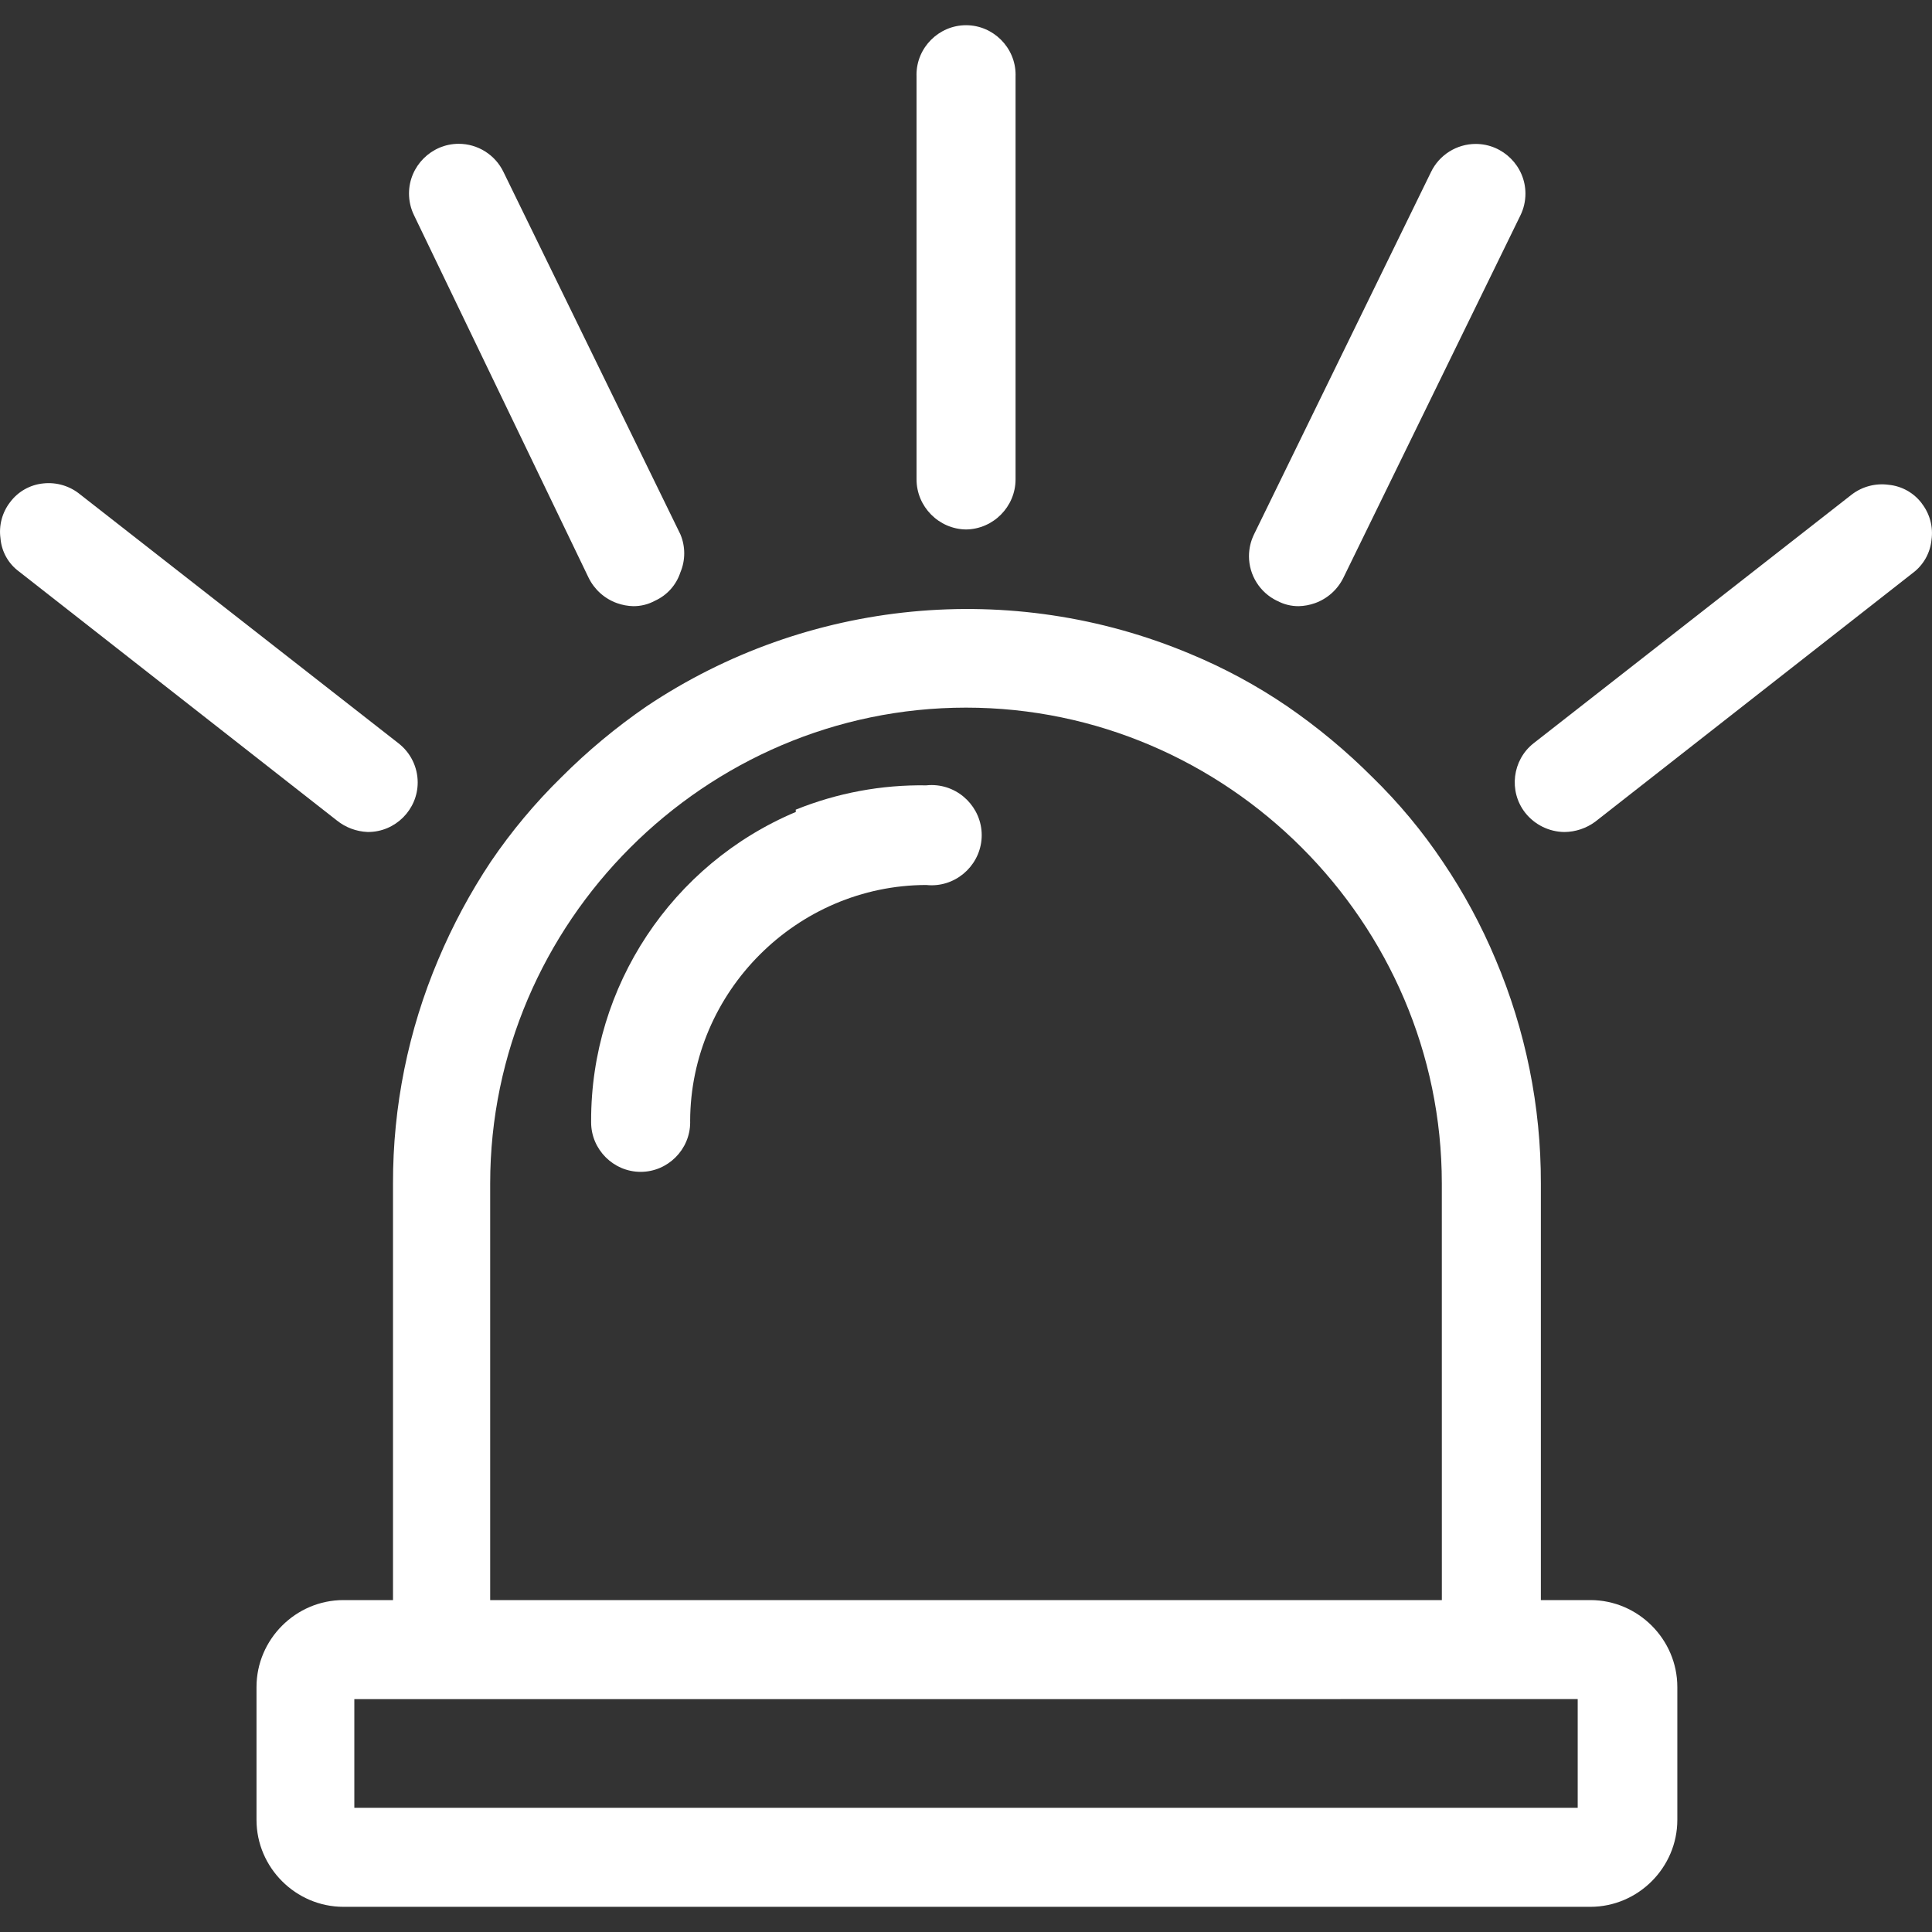
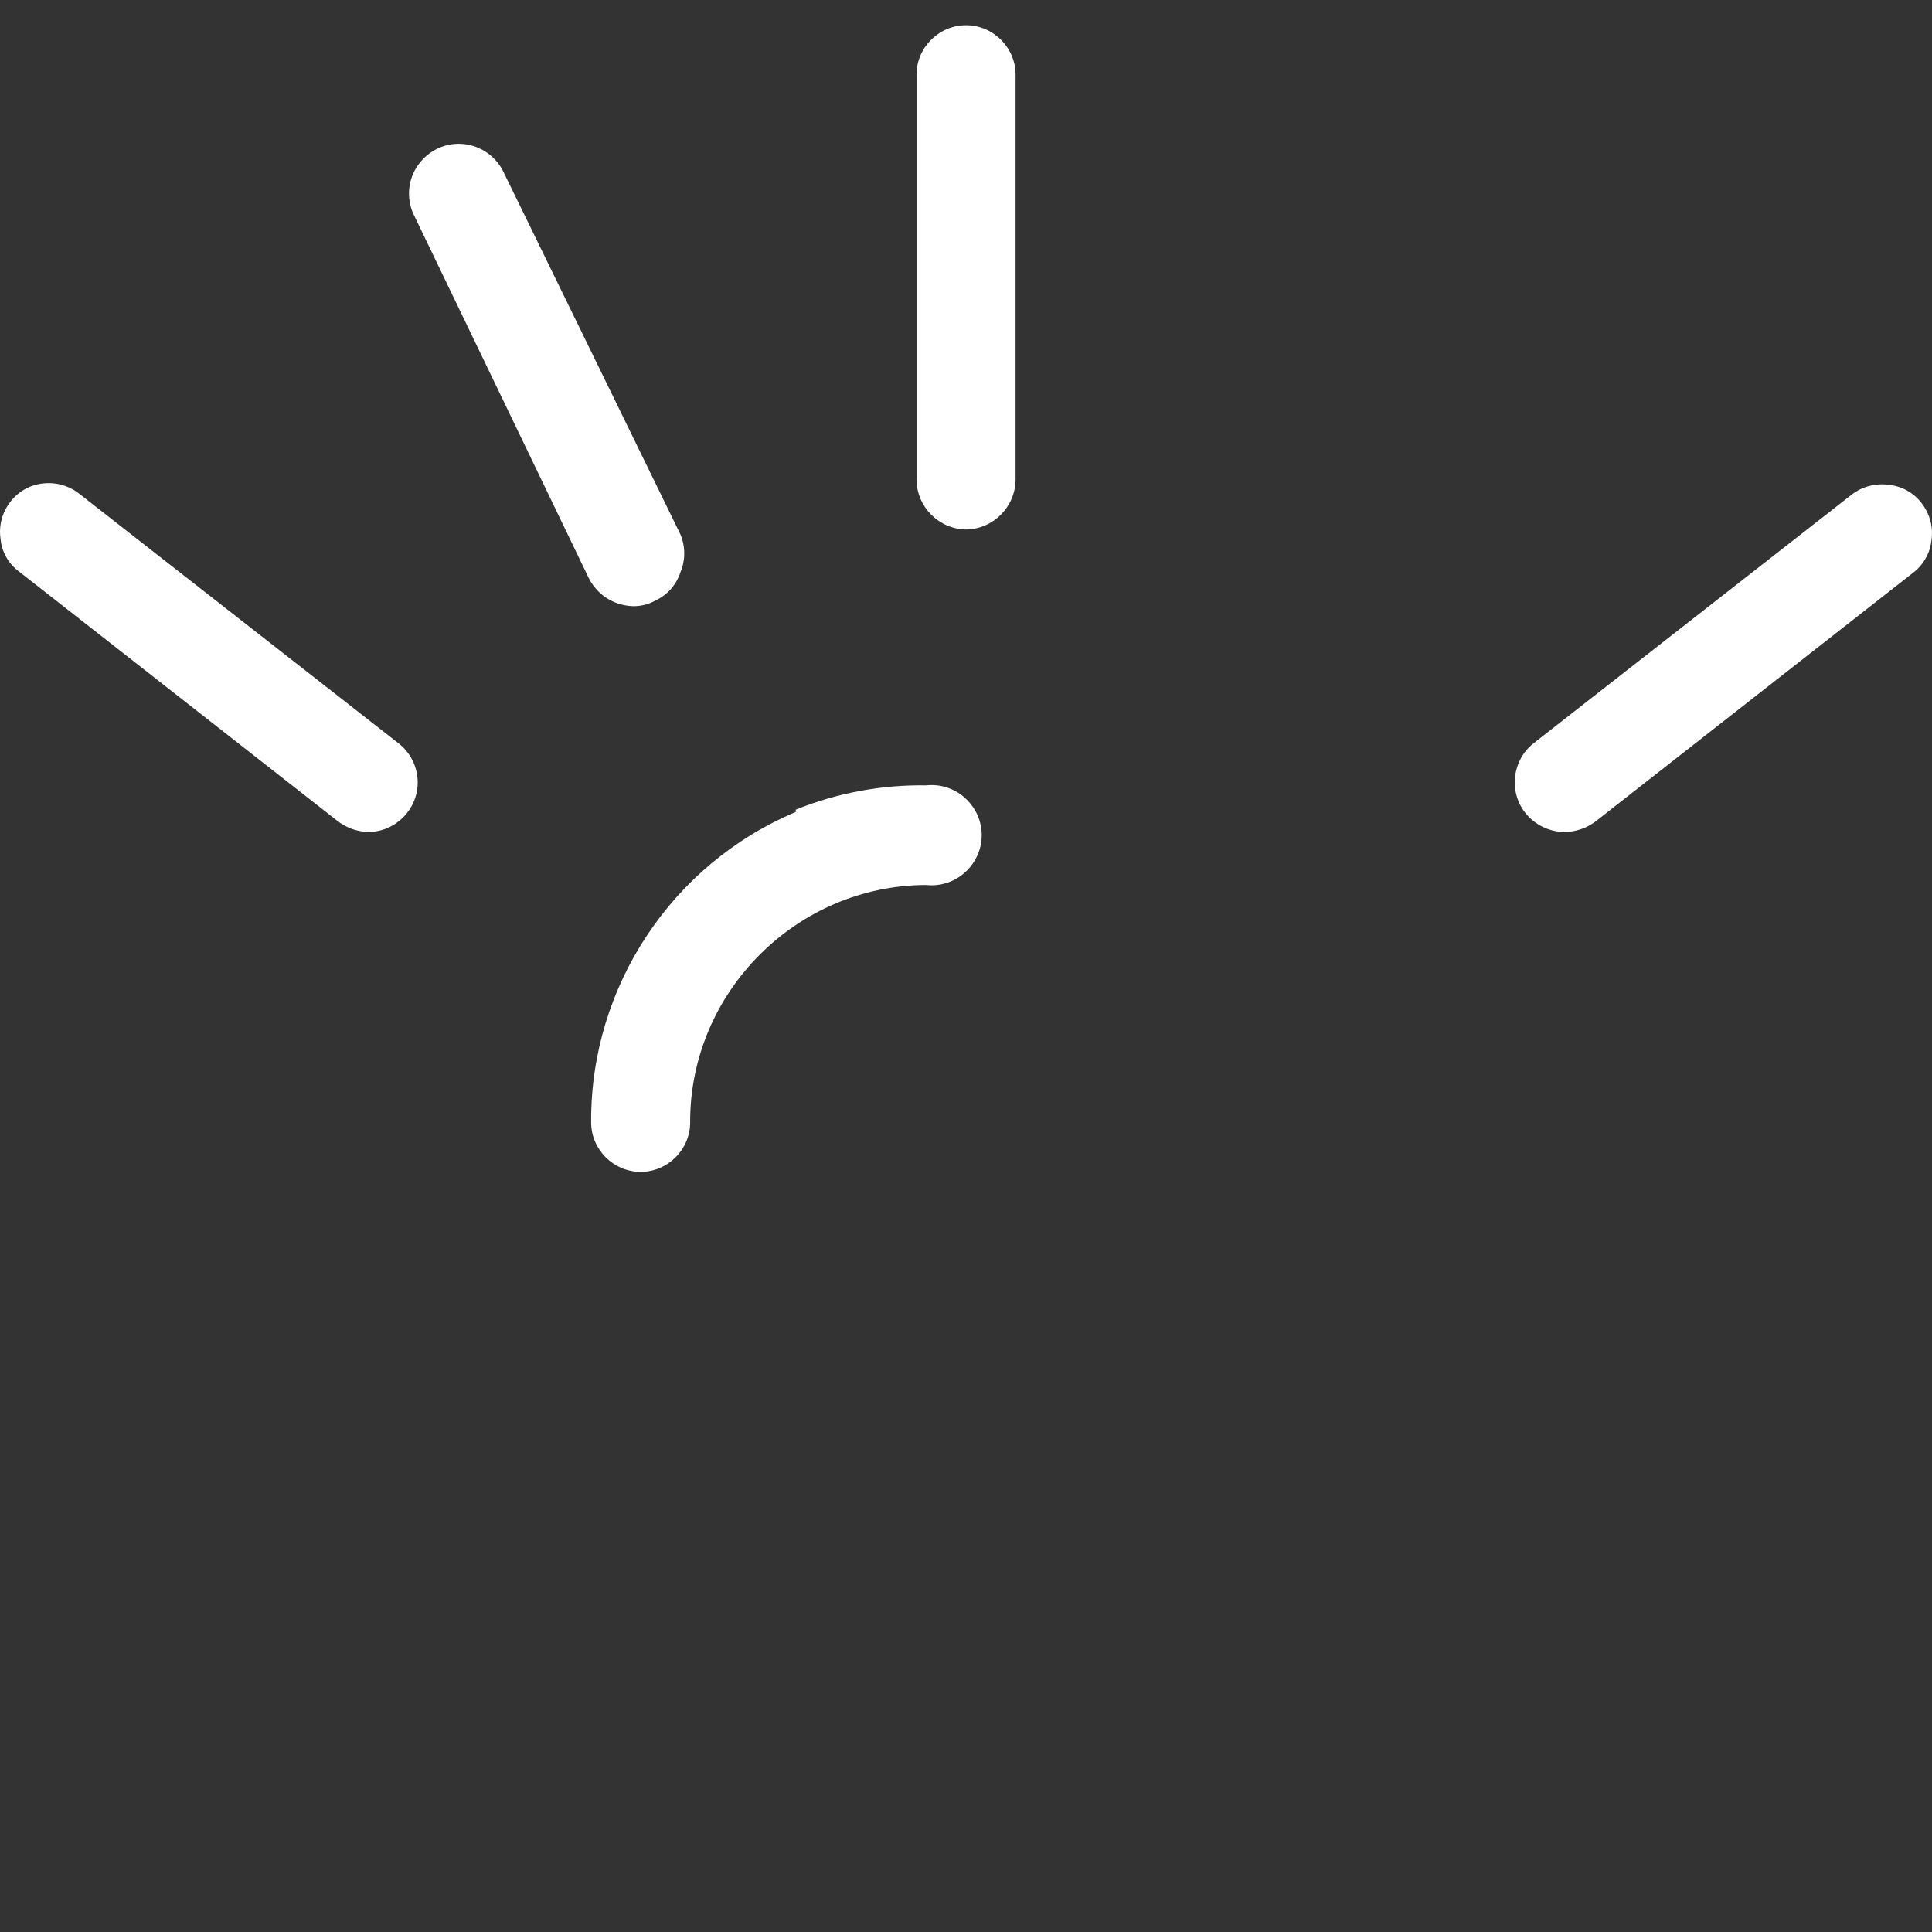
<svg xmlns="http://www.w3.org/2000/svg" width="100%" height="100%" viewBox="0 0 60 60" version="1.1" xml:space="preserve" style="fill-rule:evenodd;clip-rule:evenodd;stroke-linejoin:round;stroke-miterlimit:2;">
  <rect x="0" y="0" width="60" height="60" fill="#333333" stroke="none" />
  <g id="icons-50x50px-issues_crisis-communications" transform="matrix(1,0,0,1,-9.002,-8.608)">
    <g id="Path_230" transform="matrix(1,0,0,1,3.718,8.444)">
-       <path d="M54.675,49.856L53.137,49.856L53.137,36.917C53.142,34.527 52.664,32.161 51.731,29.96C51.288,28.902 50.742,27.89 50.1,26.94C49.463,25.986 48.727,25.101 47.905,24.3C47.093,23.487 46.208,22.751 45.261,22.1C44.313,21.454 43.302,20.908 42.242,20.469C36.705,18.145 30.354,18.759 25.364,22.1C24.417,22.751 23.532,23.487 22.72,24.3C21.903,25.1 21.168,25.979 20.526,26.925C19.888,27.884 19.342,28.901 18.895,29.963C17.962,32.164 17.484,34.53 17.489,36.92L17.489,49.856L15.95,49.856C14.469,49.856 13.25,51.075 13.25,52.556L13.25,56.682C13.25,58.163 14.469,59.382 15.95,59.382L54.675,59.382C56.156,59.382 57.375,58.163 57.375,56.682L57.375,52.556C57.375,51.075 56.156,49.856 54.675,49.856ZM54.281,52.931L54.281,56.306L16.288,56.306L16.288,52.932L54.281,52.931ZM50.062,49.856L20.507,49.856L20.507,36.917C20.507,28.811 27.178,22.14 35.284,22.14C43.39,22.14 50.061,28.811 50.061,36.917L50.062,49.856Z" style="fill:white;fill-rule:nonzero;" />
-     </g>
+       </g>
    <g id="Path_231" transform="matrix(1,0,0,1,13.285,0)">
-       <path d="M25.718,25.051C26.565,25.041 27.256,24.342 27.256,23.495L27.256,10.968C27.256,10.955 27.257,10.942 27.257,10.929C27.257,10.085 26.562,9.391 25.719,9.391C24.875,9.391 24.18,10.085 24.18,10.929C24.18,10.942 24.181,10.955 24.181,10.968L24.181,23.495C24.181,24.342 24.872,25.041 25.719,25.051L25.718,25.051Z" style="fill:white;fill-rule:nonzero;" />
+       <path d="M25.718,25.051C26.565,25.041 27.256,24.342 27.256,23.495L27.256,10.968C27.256,10.955 27.257,10.942 27.257,10.929C27.257,10.085 26.562,9.391 25.719,9.391C24.875,9.391 24.18,10.085 24.18,10.929C24.18,10.942 24.181,10.955 24.181,10.968L24.181,23.495C24.181,24.342 24.872,25.041 25.719,25.051Z" style="fill:white;fill-rule:nonzero;" />
    </g>
    <g id="Path_232" transform="matrix(1,0,0,1,5.929,1.703)">
      <path d="M21.353,24.848C21.533,25.215 21.849,25.498 22.234,25.636C22.397,25.694 22.567,25.726 22.74,25.73C22.976,25.732 23.208,25.674 23.415,25.561C23.79,25.391 24.076,25.071 24.203,24.68C24.362,24.303 24.362,23.876 24.203,23.499L18.709,12.246C18.453,11.712 17.91,11.371 17.318,11.371C16.471,11.371 15.775,12.067 15.775,12.914C15.775,13.15 15.829,13.384 15.934,13.596L21.353,24.848Z" style="fill:white;fill-rule:nonzero;" />
    </g>
    <g id="Path_233" transform="matrix(1,0,0,1,0,6.621)">
      <path d="M20.418,27.825C20.424,27.825 20.43,27.825 20.436,27.825C21.28,27.825 21.974,27.131 21.974,26.287C21.974,25.81 21.752,25.359 21.374,25.068L11.491,17.342C11.172,17.079 10.759,16.956 10.348,17C9.938,17.04 9.563,17.251 9.317,17.581C9.07,17.9 8.961,18.306 9.017,18.706C9.051,19.12 9.264,19.498 9.6,19.742L19.464,27.468C19.736,27.686 20.07,27.811 20.418,27.825Z" style="fill:white;fill-rule:nonzero;" />
    </g>
    <g id="Path_234" transform="matrix(1,0,0,1,18.104,1.703)">
-       <path d="M30.556,25.561C30.763,25.674 30.995,25.732 31.231,25.73C31.404,25.726 31.574,25.694 31.737,25.636C32.122,25.498 32.438,25.215 32.618,24.848L38.113,13.6C38.218,13.388 38.272,13.154 38.272,12.918C38.272,12.071 37.576,11.375 36.729,11.375C36.137,11.375 35.594,11.716 35.338,12.25L29.843,23.5C29.74,23.711 29.686,23.943 29.686,24.178C29.686,24.767 30.025,25.307 30.556,25.563L30.556,25.561Z" style="fill:white;fill-rule:nonzero;" />
-     </g>
+       </g>
    <g id="Path_235" transform="matrix(1,0,0,1,21.955,6.637)">
      <path d="M46.733,17.608C46.487,17.278 46.112,17.067 45.702,17.027C45.296,16.971 44.884,17.079 44.558,17.327L34.675,25.053C34.012,25.573 33.893,26.546 34.412,27.21C34.707,27.584 35.155,27.805 35.631,27.81C35.975,27.807 36.31,27.695 36.587,27.491L46.451,19.765C46.781,19.519 46.992,19.144 47.032,18.734C47.088,18.334 46.979,17.928 46.732,17.609L46.733,17.608Z" style="fill:white;fill-rule:nonzero;" />
    </g>
    <g id="Path_236" transform="matrix(1,0,0,1,8.567,10.998)">
      <path d="M25.147,22.755C26.434,22.235 27.812,21.978 29.2,22C29.256,21.994 29.311,21.991 29.367,21.991C30.221,21.991 30.923,22.693 30.923,23.547C30.923,24.401 30.221,25.103 29.367,25.103C29.311,25.103 29.256,25.1 29.2,25.094C25.182,25.104 21.878,28.408 21.868,32.426C21.868,32.439 21.869,32.452 21.869,32.465C21.869,33.309 21.174,34.003 20.331,34.003C19.487,34.003 18.793,33.309 18.793,32.465C18.793,32.452 18.793,32.439 18.793,32.426C18.783,28.245 21.297,24.449 25.15,22.826L25.147,22.755Z" style="fill:white;fill-rule:nonzero;" />
    </g>
  </g>
</svg>